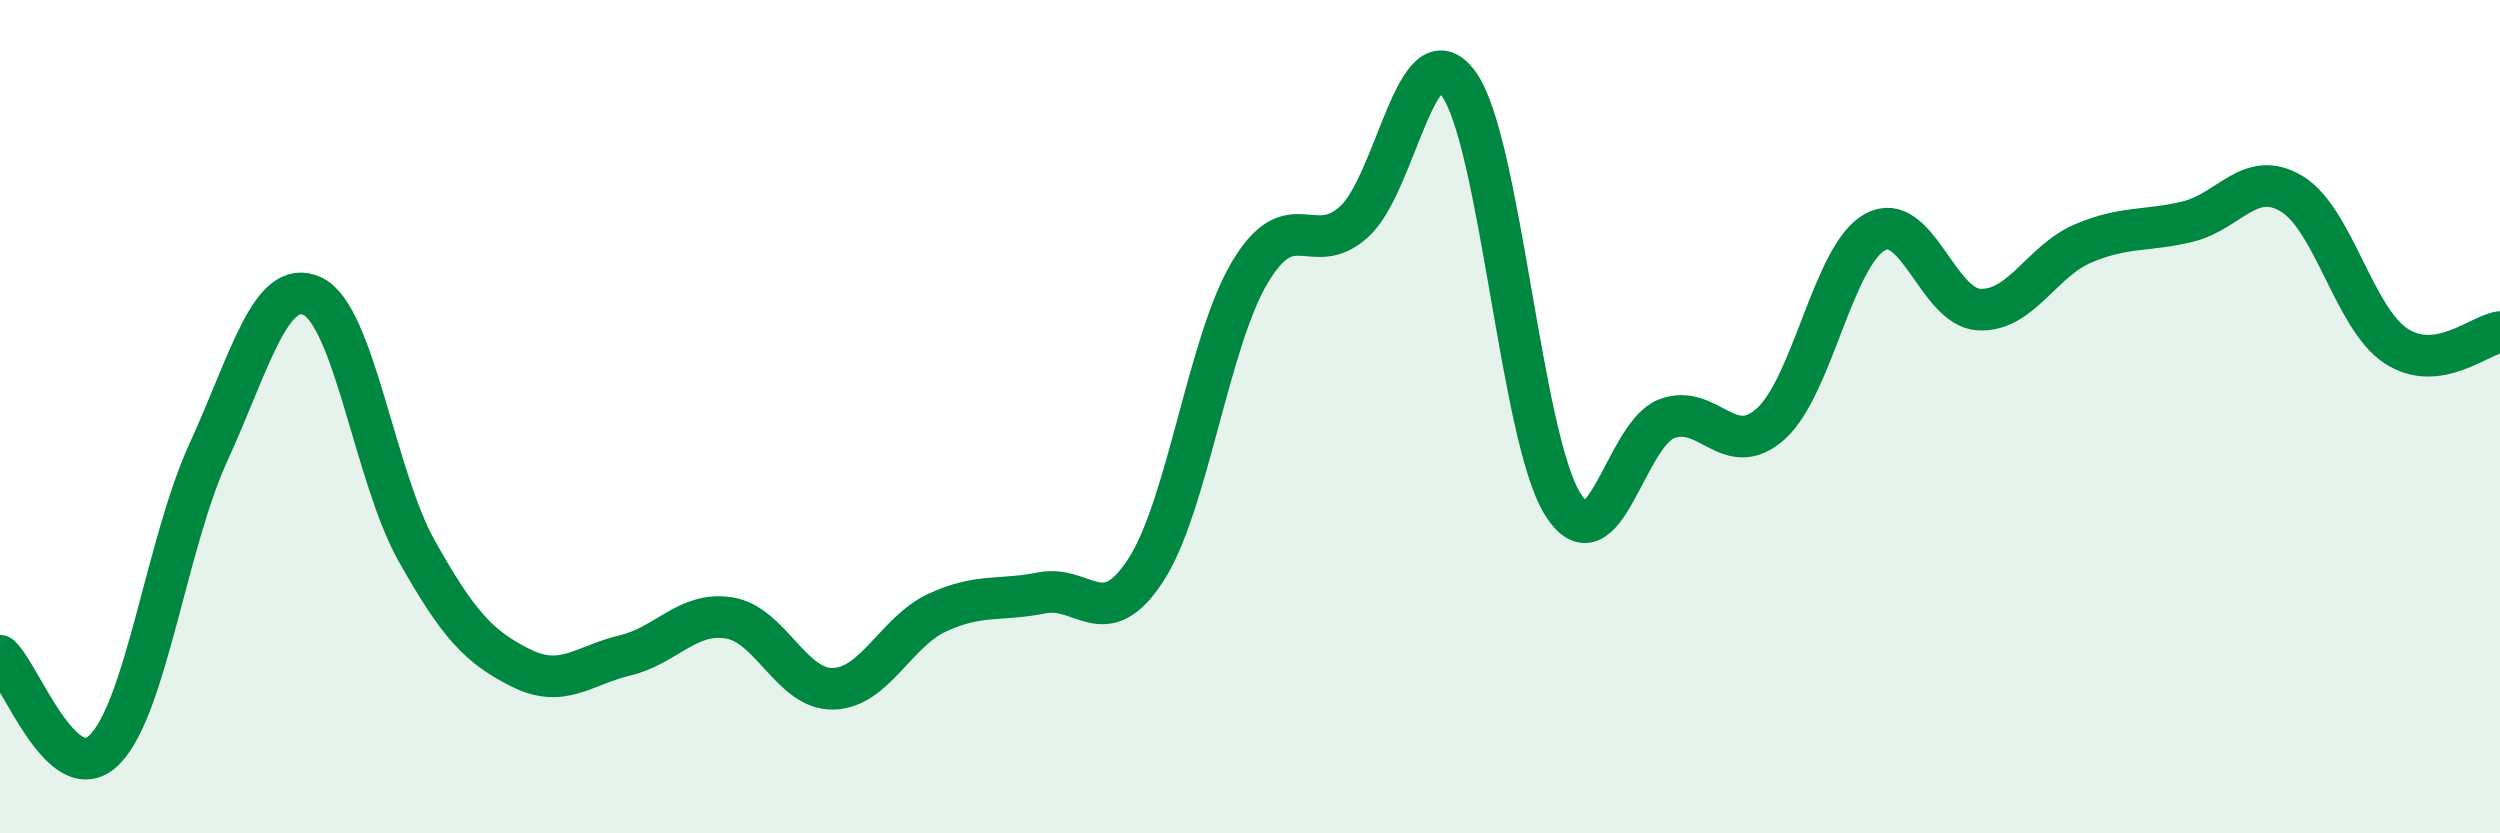
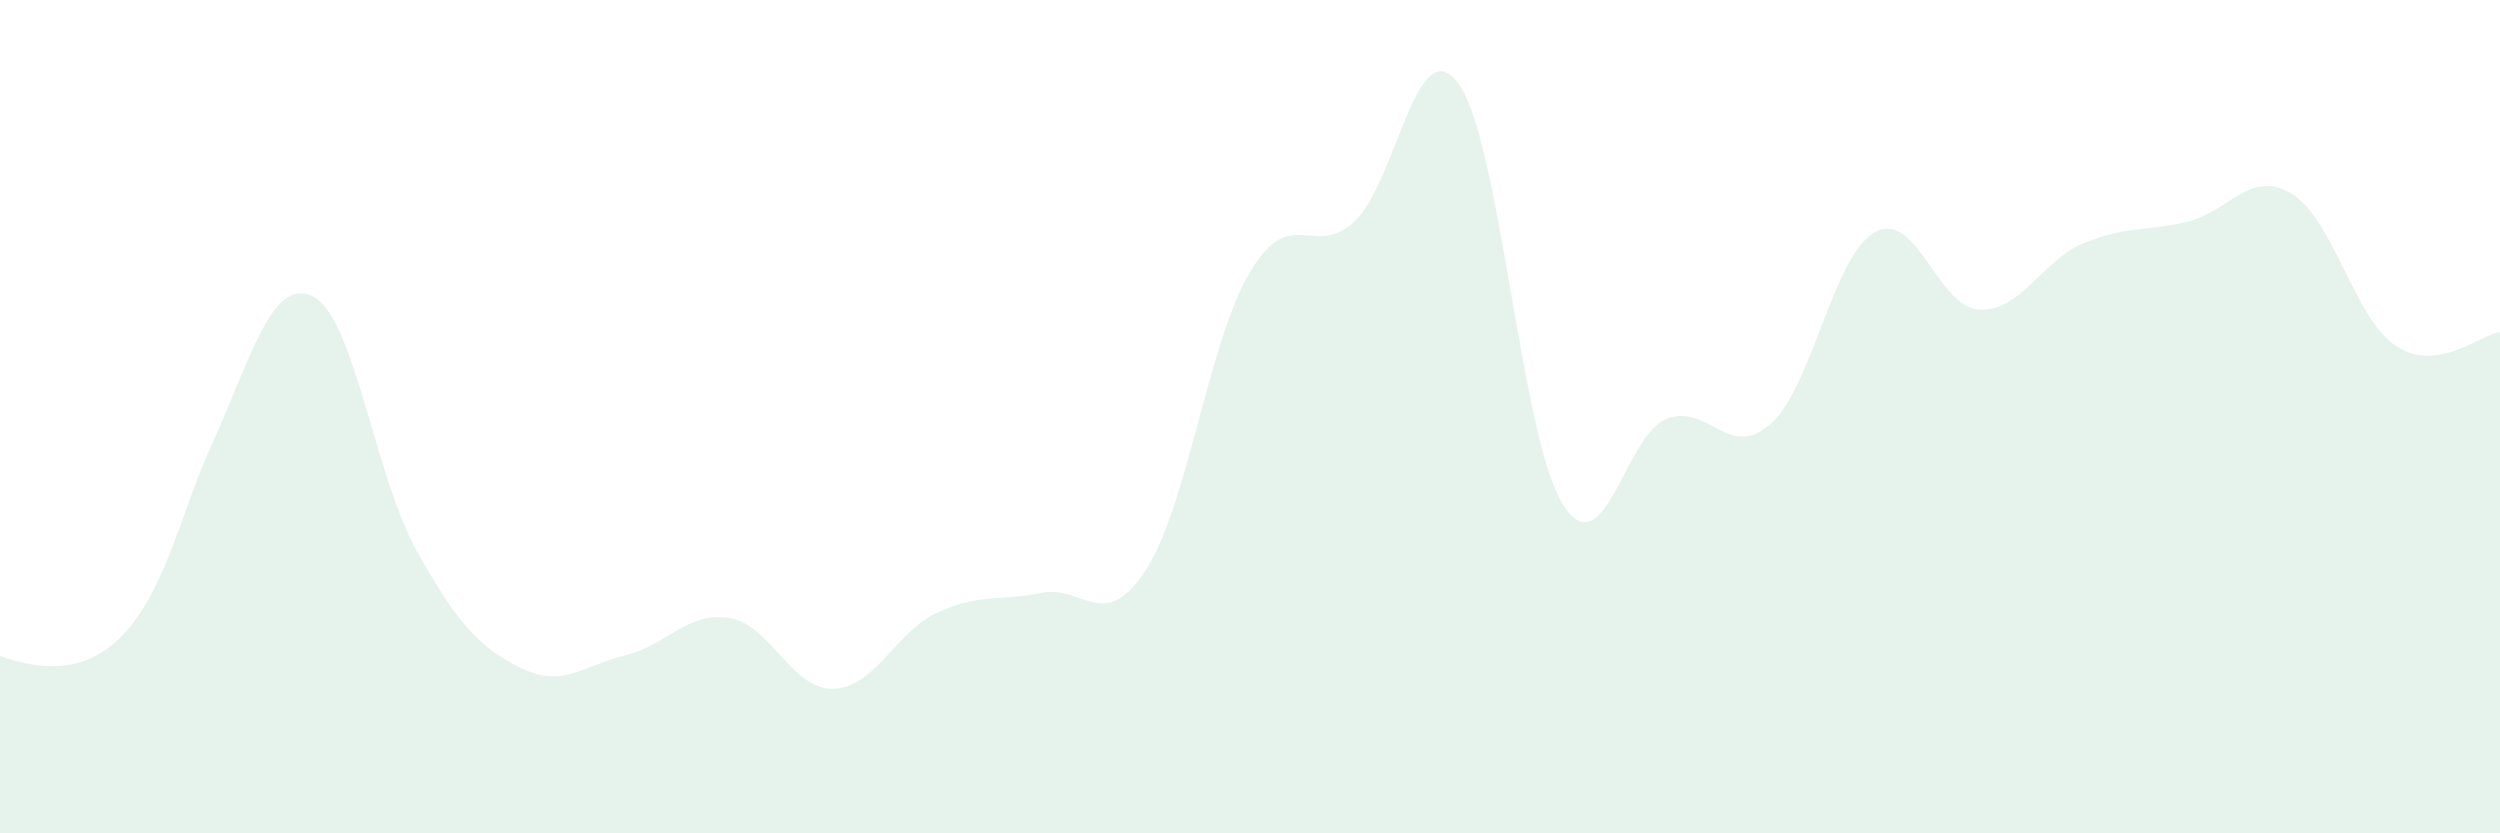
<svg xmlns="http://www.w3.org/2000/svg" width="60" height="20" viewBox="0 0 60 20">
-   <path d="M 0,15.74 C 0.5,16.19 1.5,18.98 2.5,18 C 3.5,17.02 4,13.04 5,10.86 C 6,8.68 6.5,6.64 7.5,7.11 C 8.5,7.58 9,11.44 10,13.22 C 11,15 11.5,15.53 12.5,16.03 C 13.5,16.53 14,15.97 15,15.73 C 16,15.49 16.5,14.67 17.5,14.83 C 18.5,14.99 19,16.56 20,16.53 C 21,16.5 21.5,15.16 22.5,14.7 C 23.5,14.24 24,14.43 25,14.23 C 26,14.03 26.5,15.22 27.5,13.68 C 28.5,12.14 29,8.2 30,6.53 C 31,4.86 31.5,6.23 32.5,5.32 C 33.5,4.41 34,0.65 35,2 C 36,3.35 36.5,10.48 37.5,12.09 C 38.5,13.7 39,10.43 40,10.05 C 41,9.67 41.5,11.07 42.5,10.17 C 43.5,9.27 44,6.12 45,5.57 C 46,5.02 46.5,7.38 47.5,7.43 C 48.5,7.48 49,6.26 50,5.84 C 51,5.42 51.5,5.56 52.5,5.32 C 53.5,5.08 54,4.05 55,4.65 C 56,5.25 56.5,7.64 57.5,8.3 C 58.5,8.96 59.5,8.04 60,7.97L60 20L0 20Z" fill="#008740" opacity="0.1" stroke-linecap="round" stroke-linejoin="round" />
-   <path d="M 0,15.74 C 0.5,16.19 1.5,18.98 2.5,18 C 3.5,17.02 4,13.04 5,10.86 C 6,8.68 6.5,6.64 7.5,7.11 C 8.5,7.58 9,11.44 10,13.22 C 11,15 11.5,15.53 12.5,16.03 C 13.5,16.53 14,15.97 15,15.73 C 16,15.49 16.5,14.67 17.5,14.83 C 18.5,14.99 19,16.56 20,16.53 C 21,16.5 21.5,15.16 22.5,14.7 C 23.5,14.24 24,14.43 25,14.23 C 26,14.03 26.5,15.22 27.5,13.68 C 28.5,12.14 29,8.2 30,6.53 C 31,4.86 31.5,6.23 32.5,5.32 C 33.5,4.41 34,0.65 35,2 C 36,3.35 36.5,10.48 37.5,12.09 C 38.5,13.7 39,10.43 40,10.05 C 41,9.67 41.5,11.07 42.5,10.17 C 43.5,9.27 44,6.12 45,5.57 C 46,5.02 46.5,7.38 47.5,7.43 C 48.5,7.48 49,6.26 50,5.84 C 51,5.42 51.5,5.56 52.5,5.32 C 53.5,5.08 54,4.05 55,4.65 C 56,5.25 56.5,7.64 57.5,8.3 C 58.5,8.96 59.5,8.04 60,7.97" stroke="#008740" stroke-width="1" fill="none" stroke-linecap="round" stroke-linejoin="round" />
+   <path d="M 0,15.74 C 3.5,17.02 4,13.04 5,10.86 C 6,8.68 6.5,6.64 7.5,7.11 C 8.5,7.58 9,11.44 10,13.22 C 11,15 11.5,15.53 12.5,16.03 C 13.5,16.53 14,15.97 15,15.73 C 16,15.49 16.5,14.67 17.5,14.83 C 18.5,14.99 19,16.56 20,16.53 C 21,16.5 21.5,15.16 22.5,14.7 C 23.5,14.24 24,14.43 25,14.23 C 26,14.03 26.5,15.22 27.5,13.68 C 28.5,12.14 29,8.2 30,6.53 C 31,4.86 31.5,6.23 32.5,5.32 C 33.5,4.41 34,0.65 35,2 C 36,3.35 36.5,10.48 37.5,12.09 C 38.5,13.7 39,10.43 40,10.05 C 41,9.67 41.5,11.07 42.5,10.17 C 43.5,9.27 44,6.12 45,5.57 C 46,5.02 46.5,7.38 47.5,7.43 C 48.5,7.48 49,6.26 50,5.84 C 51,5.42 51.5,5.56 52.5,5.32 C 53.5,5.08 54,4.05 55,4.65 C 56,5.25 56.5,7.64 57.5,8.3 C 58.5,8.96 59.5,8.04 60,7.97L60 20L0 20Z" fill="#008740" opacity="0.1" stroke-linecap="round" stroke-linejoin="round" />
</svg>